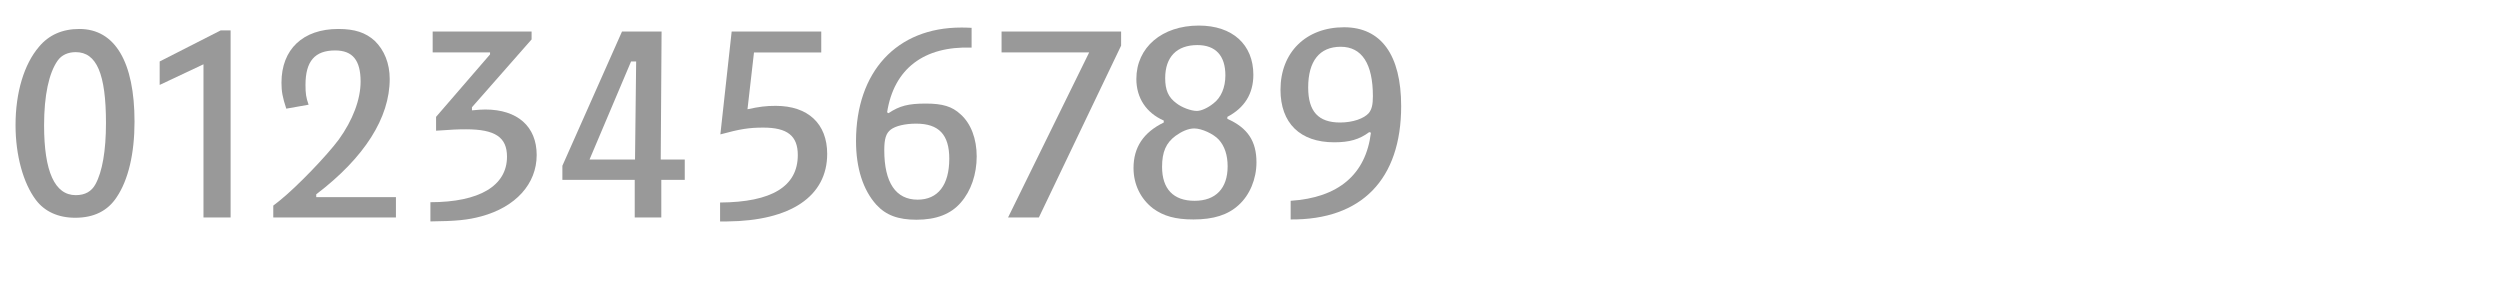
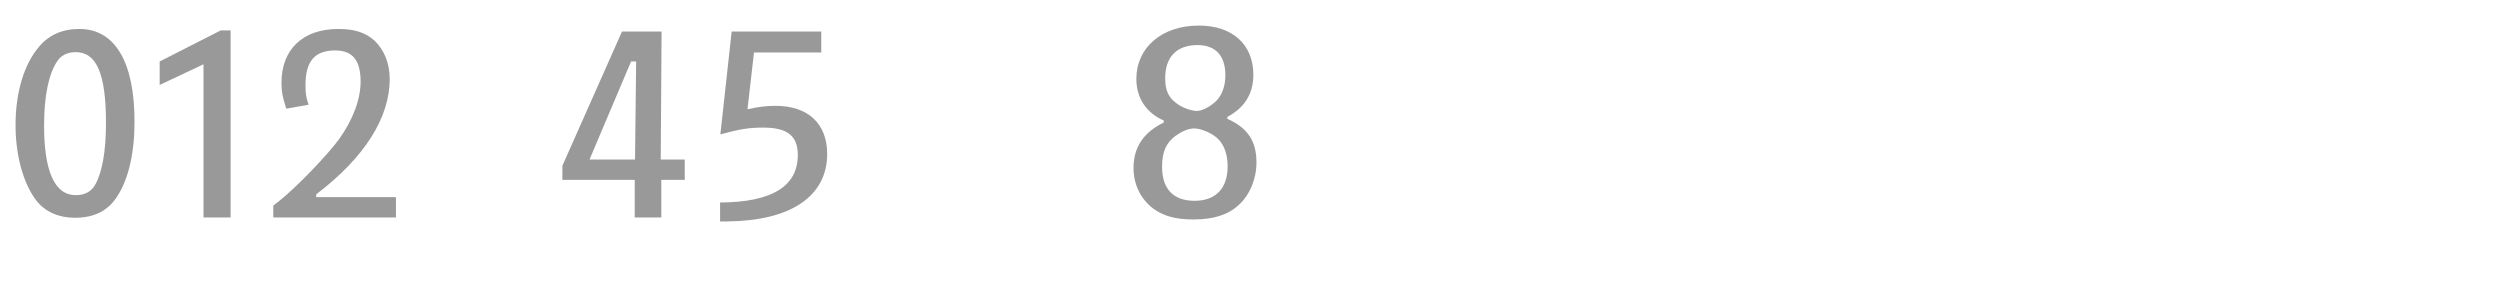
<svg xmlns="http://www.w3.org/2000/svg" version="1.1" id="Ebene_1" x="0px" y="0px" width="345px" height="40px" viewBox="0 0 345 40" enable-background="new 0 0 345 40" xml:space="preserve">
  <g>
    <rect y="0.8" fill="none" width="345" height="39.201" />
    <path fill="#999999" d="M18.564,16.789c0,4.407-0.858,8.035-2.458,10.414c-1.248,1.911-3.159,2.847-5.733,2.847   c-2.34,0-4.212-0.857-5.421-2.457c-1.755-2.34-2.808-6.162-2.808-10.335c0-4.485,1.17-8.386,3.237-10.804   c1.365-1.638,3.237-2.457,5.577-2.457C15.873,3.997,18.564,8.561,18.564,16.789z M7.956,8.365   c-1.209,1.716-1.872,4.797-1.872,8.932c0,6.396,1.482,9.633,4.368,9.633c1.287,0,2.184-0.507,2.73-1.521   c0.936-1.717,1.443-4.603,1.443-8.425c0-6.786-1.287-9.789-4.173-9.789C9.399,7.195,8.502,7.585,7.956,8.365z" />
    <path fill="#999999" d="M22.035,8.482l8.424-4.29h1.365v25.818H28.08V8.872l-6.045,2.848V8.482z" />
    <path fill="#999999" d="M38.609,27.671c2.379-1.911,6.474-6.162,8.151-8.424c1.911-2.652,3.003-5.5,3.003-7.996   c0-2.925-1.092-4.29-3.51-4.29c-2.808,0-4.095,1.482-4.095,4.759c0,1.17,0.078,1.755,0.429,2.729l-3.081,0.546   c-0.507-1.56-0.663-2.34-0.663-3.588c0-4.603,2.964-7.41,7.839-7.41c2.301,0,3.783,0.507,5.031,1.638   c1.326,1.287,2.067,3.12,2.067,5.266c0,5.343-3.471,10.843-10.14,15.912v0.391h10.998v2.808H37.712v-1.638L38.609,27.671z" />
-     <path fill="#999999" d="M69.966,21.626c0-2.691-1.638-3.783-5.655-3.783c-1.17,0-1.911,0.039-4.134,0.194v-1.91l7.449-8.62V7.234   h-7.917V4.348h13.651V5.44l-8.229,9.36v0.429c0.858-0.078,1.287-0.117,1.833-0.117c4.446,0,7.098,2.34,7.098,6.279   c0,3.979-2.886,7.177-7.644,8.464c-1.872,0.507-3.471,0.662-7.021,0.701v-2.651C66.144,27.905,69.966,25.643,69.966,21.626z" />
    <path fill="#999999" d="M77.609,24.824v-1.95l8.229-18.526h5.46l-0.117,17.668h3.315v2.809H91.26v5.187h-3.667v-5.187H77.609z    M87.789,8.482h-0.702l-5.733,13.533h6.279L87.789,8.482z" />
    <path fill="#999999" d="M110.096,21.392c0-2.652-1.443-3.783-4.758-3.783c-1.989,0-3.198,0.195-5.928,0.937l1.56-14.197h12.363   v2.887h-9.282l-0.897,7.839c1.638-0.351,2.535-0.468,3.9-0.468c4.446,0,7.098,2.457,7.098,6.63c0,5.851-5.031,9.244-13.806,9.321   h-0.975v-2.612C106.508,27.905,110.096,25.721,110.096,21.392z" />
-     <path fill="#999999" d="M122.42,15.503l0.195,0.116c1.521-1.014,2.73-1.326,5.148-1.326c2.301,0,3.627,0.391,4.797,1.482   c1.443,1.287,2.223,3.394,2.223,5.812c0,2.457-0.78,4.758-2.184,6.357c-1.365,1.599-3.394,2.379-6.124,2.379   c-2.535,0-4.212-0.624-5.538-2.067c-1.833-2.028-2.808-5.07-2.808-8.775c0-9.594,5.616-15.679,14.508-15.679   c0.351,0,0.819,0,1.443,0.039v2.73C127.49,6.337,123.356,9.496,122.42,15.503z M122.927,17.882   c-0.663,0.507-0.897,1.287-0.897,2.847c0,4.485,1.599,6.825,4.603,6.825c2.808,0,4.368-2.028,4.368-5.655   c0-3.314-1.443-4.836-4.563-4.836C124.916,17.062,123.59,17.375,122.927,17.882z" />
-     <path fill="#999999" d="M138.215,7.234V4.348h16.498v1.95l-11.35,23.713h-4.251l11.193-22.776H138.215z" />
    <path fill="#999999" d="M156.817,10.9c0-4.368,3.549-7.371,8.619-7.371c4.641,0,7.527,2.613,7.527,6.786   c0,2.613-1.209,4.563-3.588,5.812v0.272c2.808,1.248,4.017,3.081,4.017,6.006c0,2.302-0.936,4.524-2.458,5.89   c-1.482,1.365-3.471,1.989-6.24,1.989c-2.496,0-4.134-0.468-5.577-1.521c-1.716-1.326-2.691-3.314-2.691-5.577   c0-2.847,1.365-4.914,4.173-6.279v-0.272C158.182,15.58,156.817,13.514,156.817,10.9z M162.238,18.739   c-1.326,0.976-1.872,2.224-1.872,4.29c0,3.043,1.56,4.681,4.485,4.681s4.563-1.716,4.563-4.758c0-1.561-0.429-2.809-1.209-3.667   c-0.741-0.818-2.379-1.56-3.393-1.56C163.955,17.726,163.058,18.154,162.238,18.739z M167.426,14.293   c1.092-0.818,1.677-2.223,1.677-3.899c0-2.73-1.365-4.174-3.861-4.174c-2.847,0-4.446,1.639-4.446,4.563   c0,1.638,0.429,2.652,1.56,3.472c0.741,0.585,2.028,1.053,2.808,1.053C165.749,15.308,166.646,14.917,167.426,14.293z" />
-     <path fill="#999999" d="M189.188,18.311l-0.234-0.078c-1.365,1.015-2.73,1.404-4.836,1.404c-4.719,0-7.41-2.652-7.41-7.254   c0-5.148,3.51-8.62,8.775-8.62c5.109,0,7.878,3.822,7.878,10.882c0,10.102-5.46,15.718-15.25,15.64V27.71   C184.703,27.281,188.485,24.083,189.188,18.311z M180.529,12.07c0,3.315,1.404,4.836,4.407,4.836c1.755,0,3.315-0.546,3.978-1.326   c0.39-0.507,0.546-1.131,0.546-2.301c0-4.485-1.521-6.825-4.446-6.825C182.089,6.454,180.529,8.443,180.529,12.07z" />
  </g>
</svg>